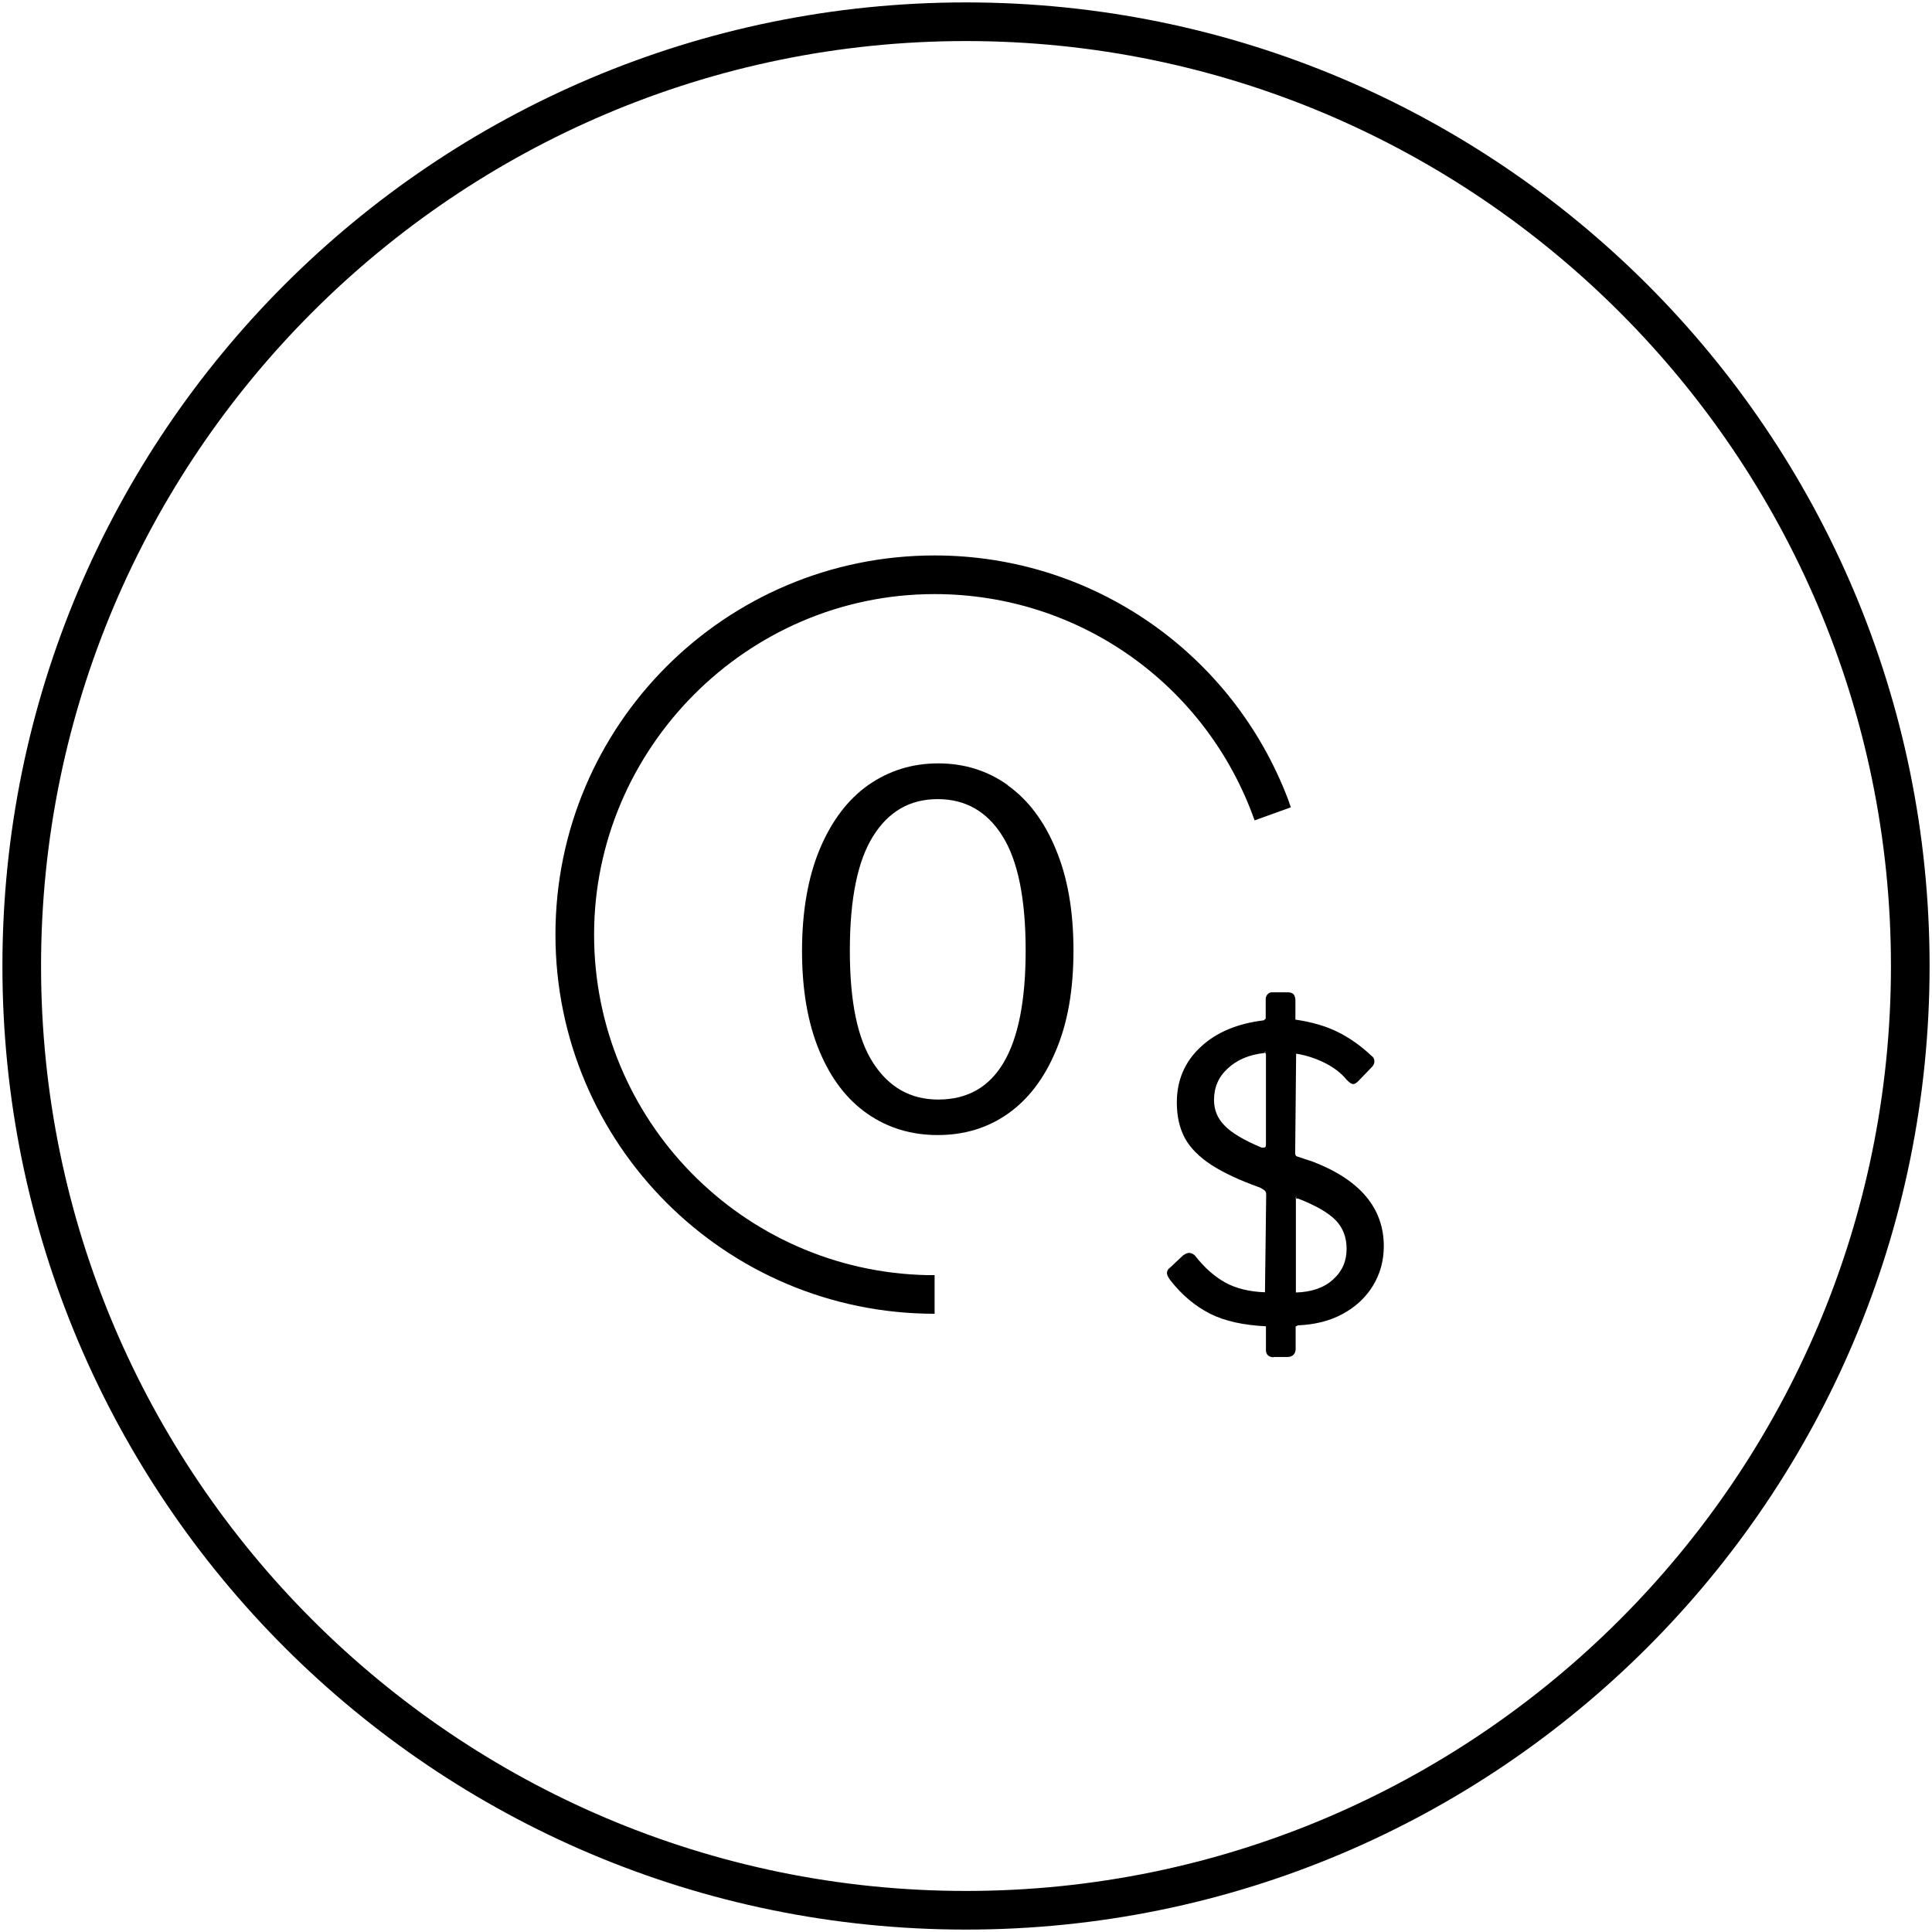
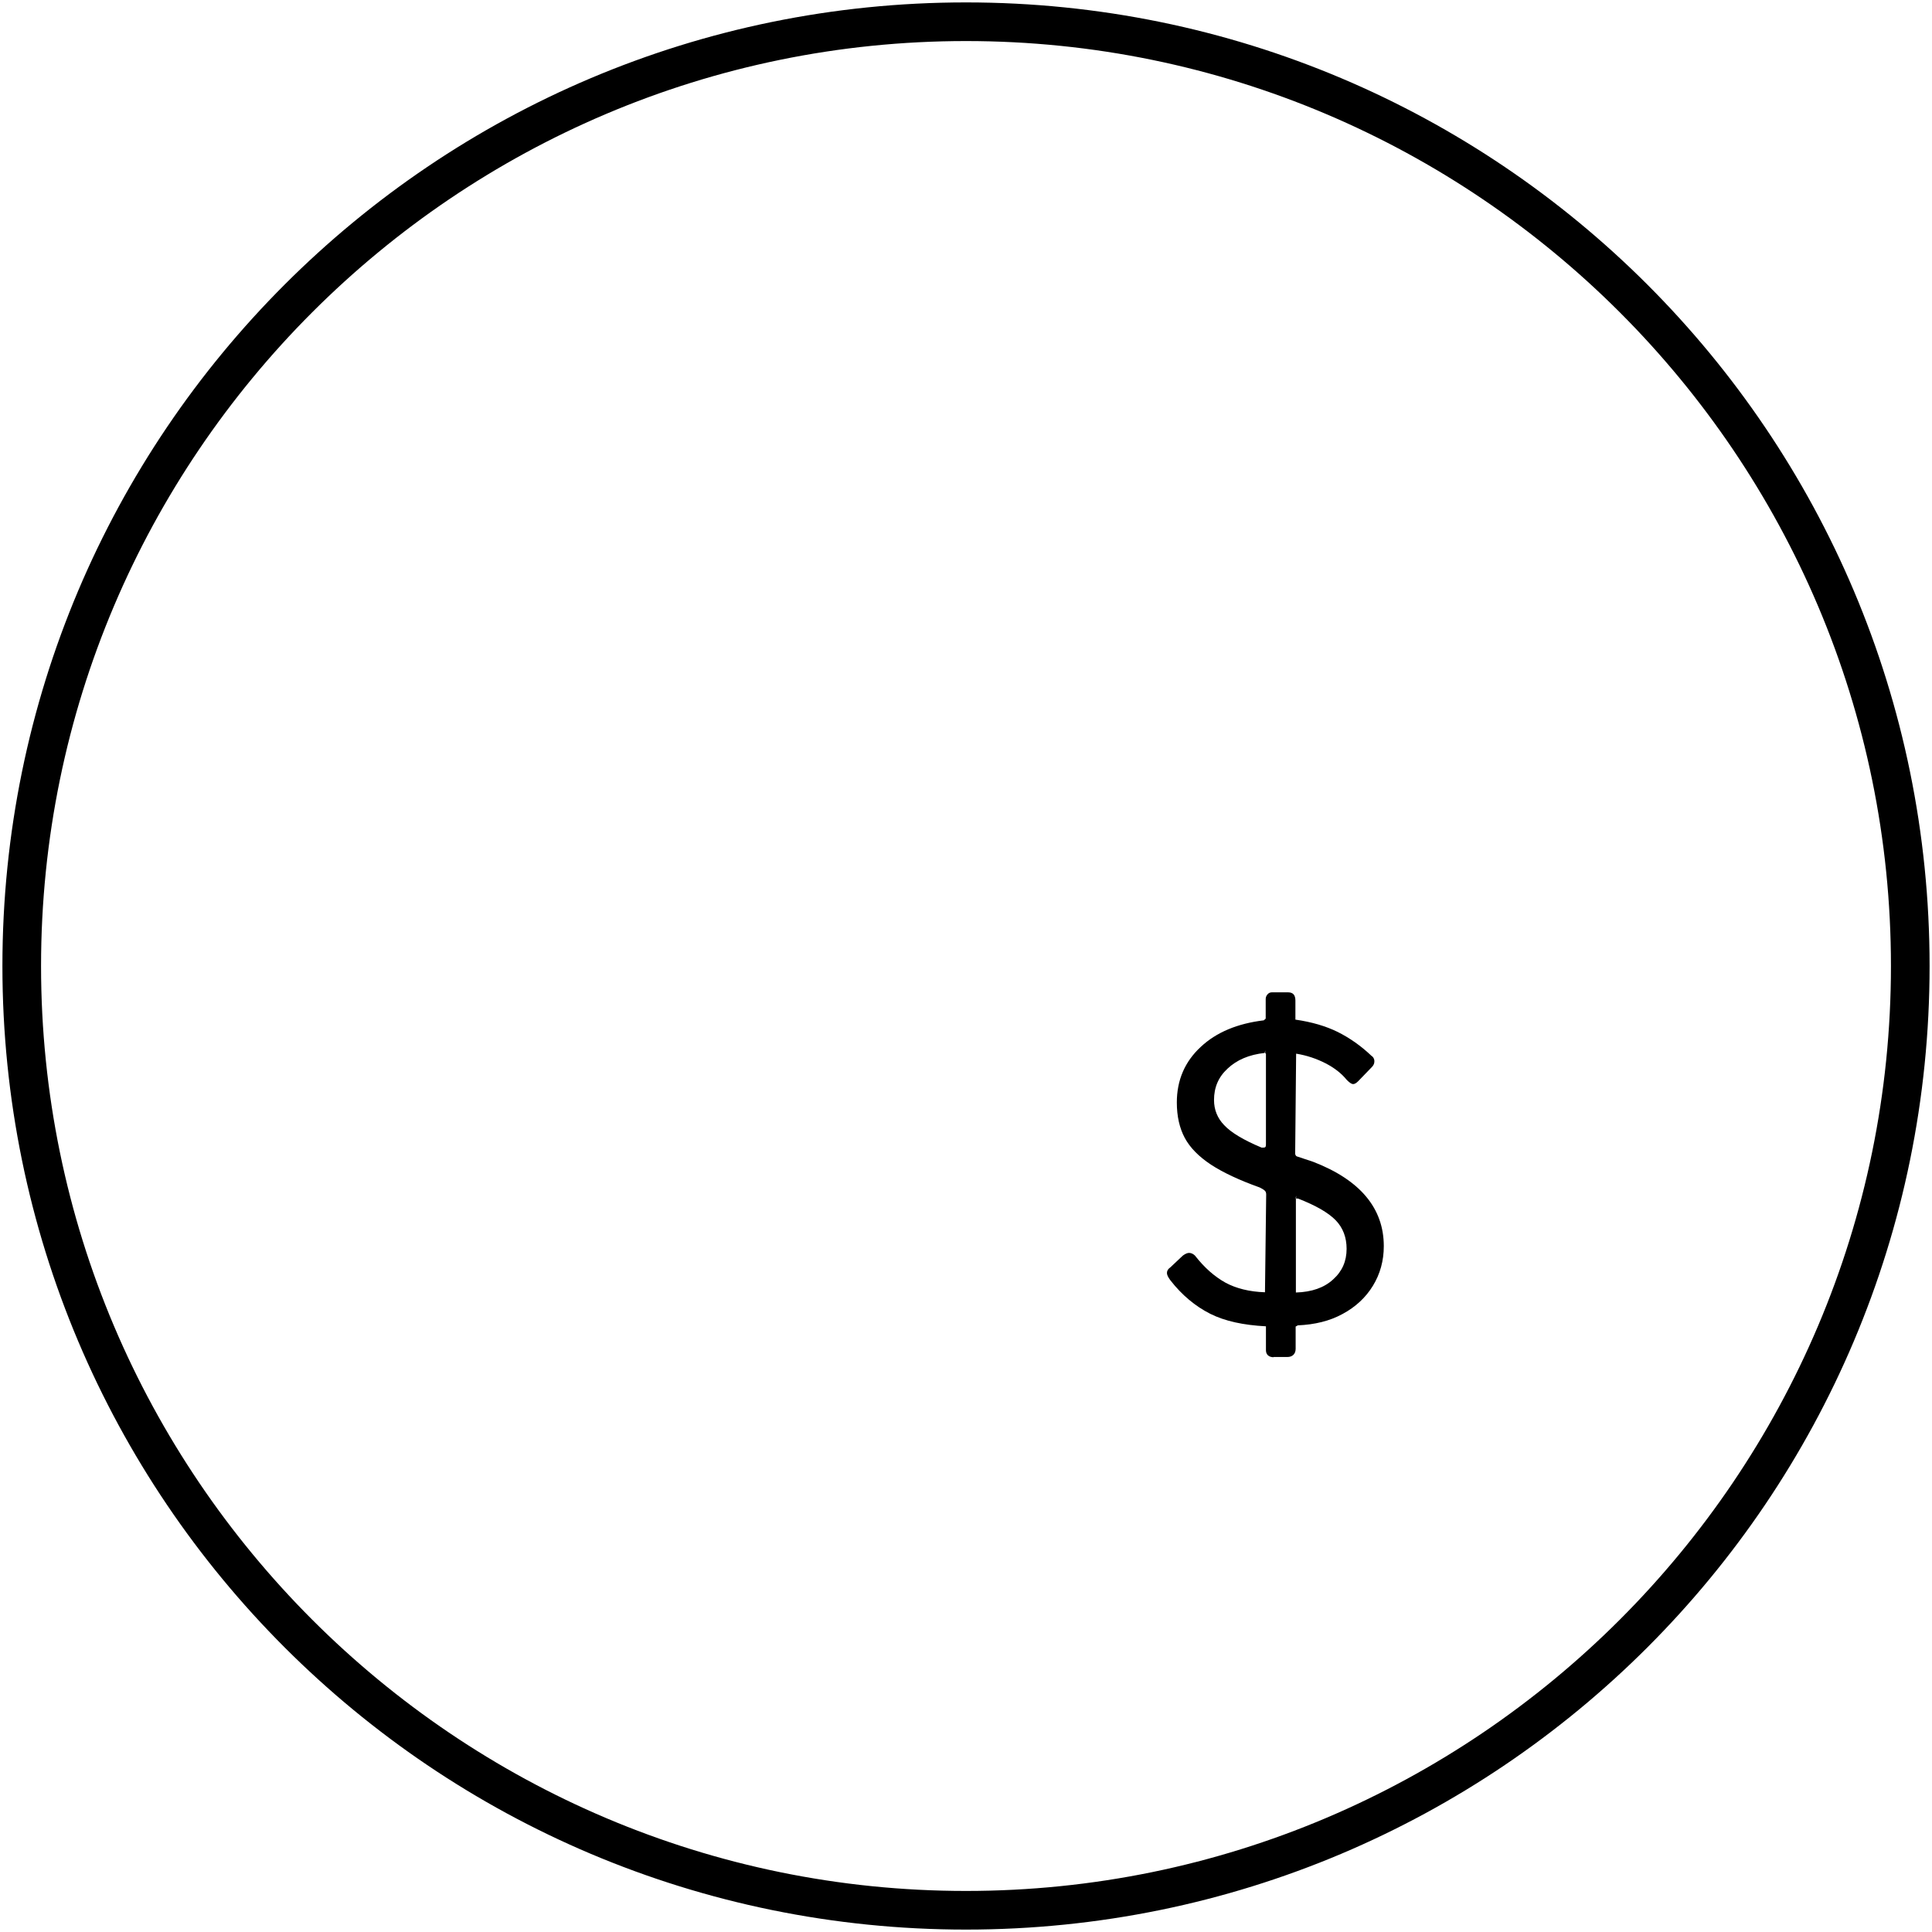
<svg xmlns="http://www.w3.org/2000/svg" id="Layer_1" data-name="Layer 1" viewBox="0 0 80 80">
  <defs>
    <style>
      .cls-1 {
        fill-rule: evenodd;
      }
    </style>
  </defs>
  <path d="M40,1.7c21.12,0,38.3,17.18,38.3,38.3s-17.18,38.3-38.3,38.3S1.7,61.12,1.7,40,18.88,1.7,40,1.7M40,.1C17.96.1.1,17.96.1,40s17.86,39.9,39.9,39.9,39.9-17.86,39.9-39.9S62.04.1,40,.1h0Z" />
-   <path class="cls-1" d="M53.34,33.11c-2.29-6.04-8.06-10.11-14.64-10.11-8.67,0-15.7,7.03-15.7,15.7s7.03,15.7,15.7,15.7v-1.6h-.32c-7.64-.17-13.78-6.42-13.78-14.1s6.31-14.1,14.1-14.1c6.02,0,11.27,3.78,13.25,9.37l1.5-.54-.11-.32Z" />
-   <path d="M41.73,32.52c.84.6,1.51,1.48,1.99,2.65.49,1.17.73,2.56.73,4.19s-.24,3-.73,4.15c-.48,1.15-1.15,2.02-1.99,2.61-.84.59-1.81.88-2.9.88s-2.06-.29-2.91-.88c-.85-.59-1.51-1.45-1.99-2.6-.48-1.15-.72-2.53-.72-4.14s.24-3.03.73-4.21c.49-1.17,1.16-2.06,2.01-2.66.86-.6,1.82-.9,2.9-.9s2.04.3,2.88.9ZM42.47,39.36c0-2.14-.32-3.72-.96-4.74-.64-1.02-1.53-1.53-2.68-1.53s-2.04.51-2.68,1.54c-.64,1.02-.96,2.6-.96,4.73s.32,3.66.97,4.66c.65,1,1.54,1.51,2.69,1.51,2.41,0,3.62-2.05,3.62-6.17Z" />
  <g>
    <path d="M52.74,56.2c-.2,0-.32-.11-.32-.29v-.99c-.93-.05-1.69-.21-2.31-.52-.61-.31-1.17-.77-1.65-1.39-.09-.12-.14-.22-.14-.3,0-.09.05-.17.14-.23l.52-.49c.11-.08.19-.11.26-.11.08,0,.17.04.24.11.39.5.81.87,1.26,1.12.44.24,1,.38,1.64.4l.05-4.05c0-.07-.02-.12-.05-.15-.05-.05-.12-.09-.22-.14-.84-.3-1.52-.62-2.01-.94-.5-.33-.87-.7-1.09-1.11-.22-.41-.33-.9-.33-1.47,0-.92.33-1.69.99-2.3.65-.61,1.53-.97,2.61-1.1l.08-.07v-.81c0-.07.02-.13.07-.19.05-.06.11-.09.19-.09h.66c.11,0,.19.03.24.09.04.05.07.13.07.25v.79c.69.1,1.26.27,1.75.51.5.25.97.58,1.4.99.07.04.12.12.12.23,0,.08-.03.16-.1.23l-.57.59c-.08.08-.15.12-.21.12s-.14-.05-.26-.17c-.22-.27-.51-.5-.88-.69-.37-.19-.78-.33-1.22-.4l-.04,4.15c.02.08.04.1.12.12l.63.21c1.94.75,2.92,1.92,2.92,3.49,0,.6-.15,1.15-.45,1.64-.3.49-.72.88-1.26,1.17-.53.29-1.15.44-1.85.47l-.09.05v.92c0,.21-.13.34-.34.34h-.58ZM53.66,49.62v3.9c.66-.02,1.17-.2,1.54-.54.38-.34.56-.76.56-1.27,0-.47-.15-.87-.45-1.18-.31-.32-.84-.62-1.56-.9h-.08v-.12l-.02.11ZM52.37,43.6c-.65.07-1.16.29-1.54.65-.38.35-.56.78-.56,1.3,0,.4.14.75.42,1.04.29.31.81.62,1.55.93.03,0,.05,0,.07,0,.08,0,.11-.02.11-.13v-3.75l-.03-.04v-.11l-.02.11Z" />
    <path d="M56.76,53.19c-.29.47-.7.85-1.22,1.13s-1.12.43-1.8.45c-.08,0-.13.01-.16.03-.03.02-.04.07-.04.13v.92c0,.15-.08.23-.23.23h-.58c-.14,0-.21-.06-.21-.18v-.99c0-.07,0-.11-.02-.12-.02-.02-.05-.02-.11-.02-.89-.01-1.63-.17-2.24-.47-.6-.3-1.14-.75-1.61-1.36-.08-.1-.12-.18-.12-.23s.03-.1.08-.13l.54-.51c.08-.05.14-.08.18-.08.05,0,.11.03.16.08.39.5.82.88,1.28,1.13.46.25,1.02.39,1.69.41h.05c.08,0,.12-.04.12-.13v-4.03c0-.1-.03-.17-.08-.23-.05-.05-.14-.11-.25-.16-.84-.31-1.51-.62-2-.94s-.84-.67-1.05-1.07c-.21-.39-.32-.87-.32-1.41,0-.89.32-1.63.95-2.22.64-.59,1.48-.95,2.55-1.07.04-.01.08-.03.12-.07.04-.03.06-.07.06-.12v-.81s.01-.08.04-.11c.03-.03.06-.05.11-.05h.66c.08,0,.13.02.16.05.03.03.04.09.04.18v.79c0,.09.05.13.16.13.61.08,1.16.24,1.65.48.49.24.95.56,1.37.97.05.03.08.08.08.15,0,.06-.02.1-.07.15l-.58.59c-.05.05-.1.08-.13.08s-.09-.04-.18-.13c-.22-.27-.52-.51-.9-.71-.38-.2-.8-.33-1.25-.41h-.03c-.09,0-.13.04-.13.13v4.12c0,.07.01.12.04.15.03.03.08.06.16.08l.62.21c1.9.73,2.84,1.86,2.84,3.38,0,.58-.15,1.11-.44,1.58ZM52.52,43.64c0-.05-.02-.1-.05-.12s-.08-.04-.13-.03c-.67.08-1.2.3-1.59.67-.39.37-.59.83-.59,1.38,0,.43.15.8.45,1.12.3.32.83.64,1.59.95.03.01.08.02.13.02.13,0,.2-.08.2-.25v-3.75ZM53.69,53.62c.66-.01,1.19-.2,1.59-.56.4-.36.6-.81.6-1.35,0-.5-.16-.92-.48-1.26s-.86-.64-1.6-.93c-.03-.01-.07-.02-.12-.02-.09,0-.13.06-.13.17v3.85c0,.08.05.11.15.1Z" />
  </g>
</svg>